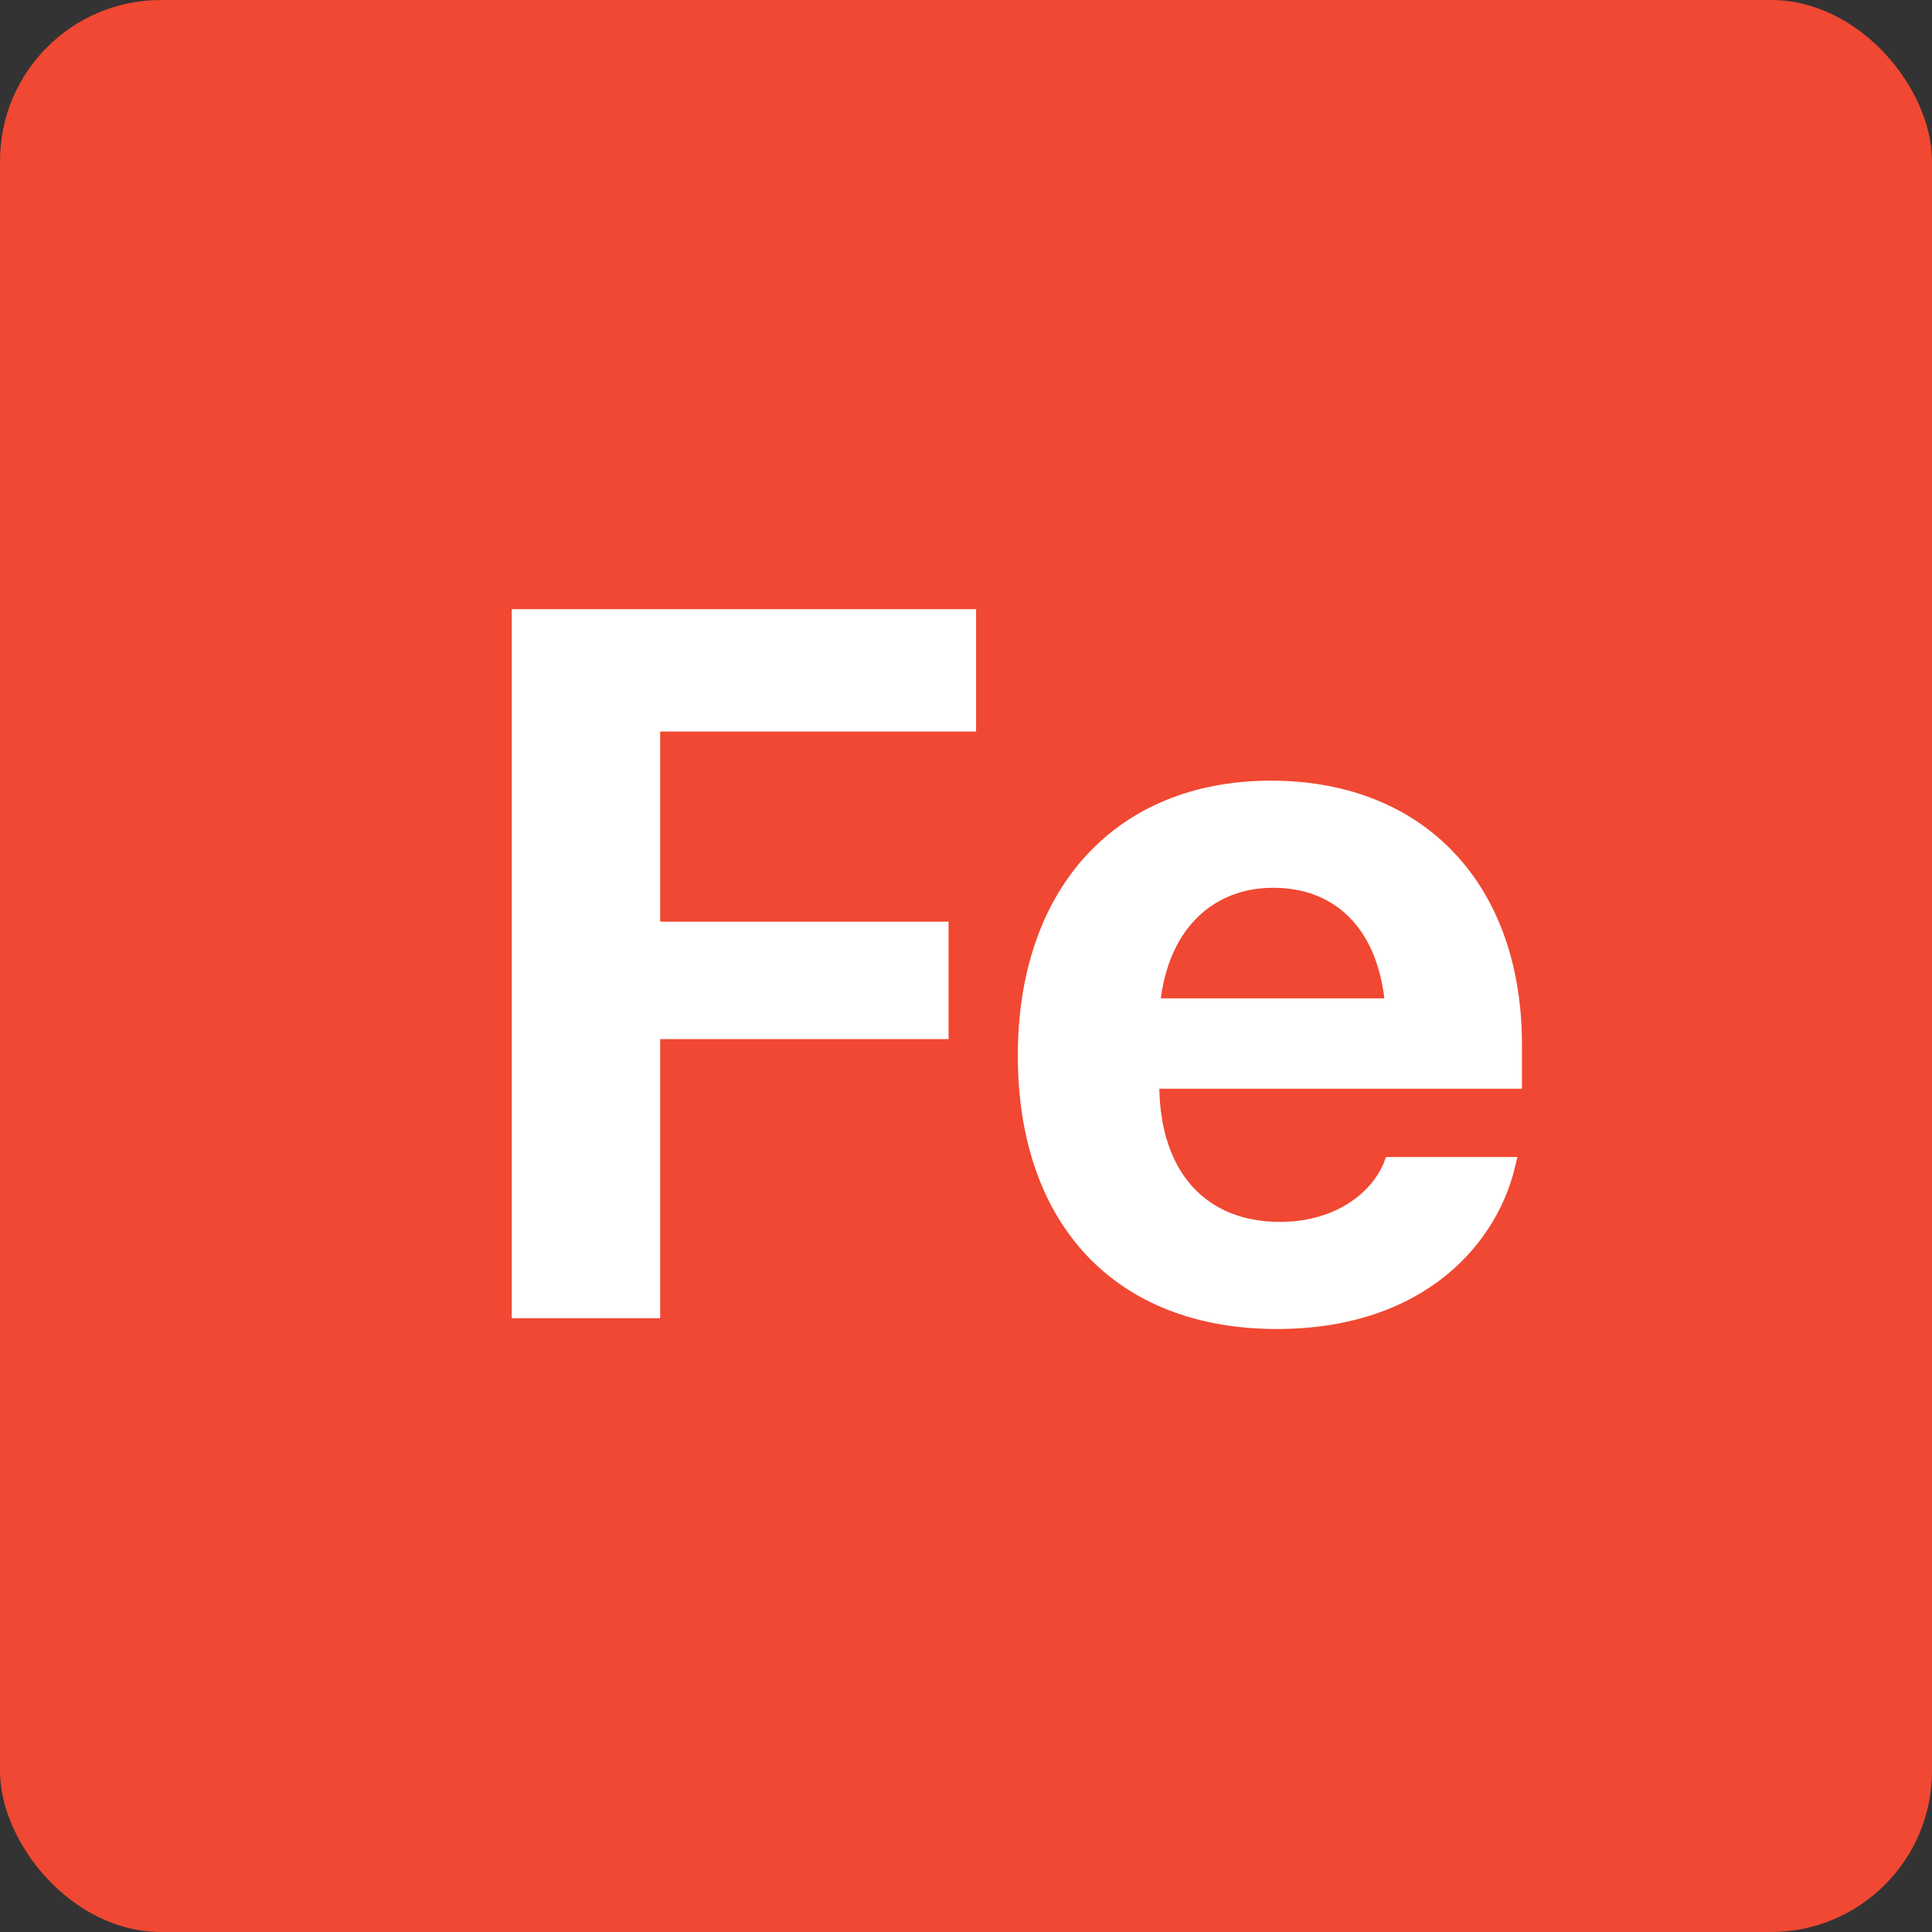
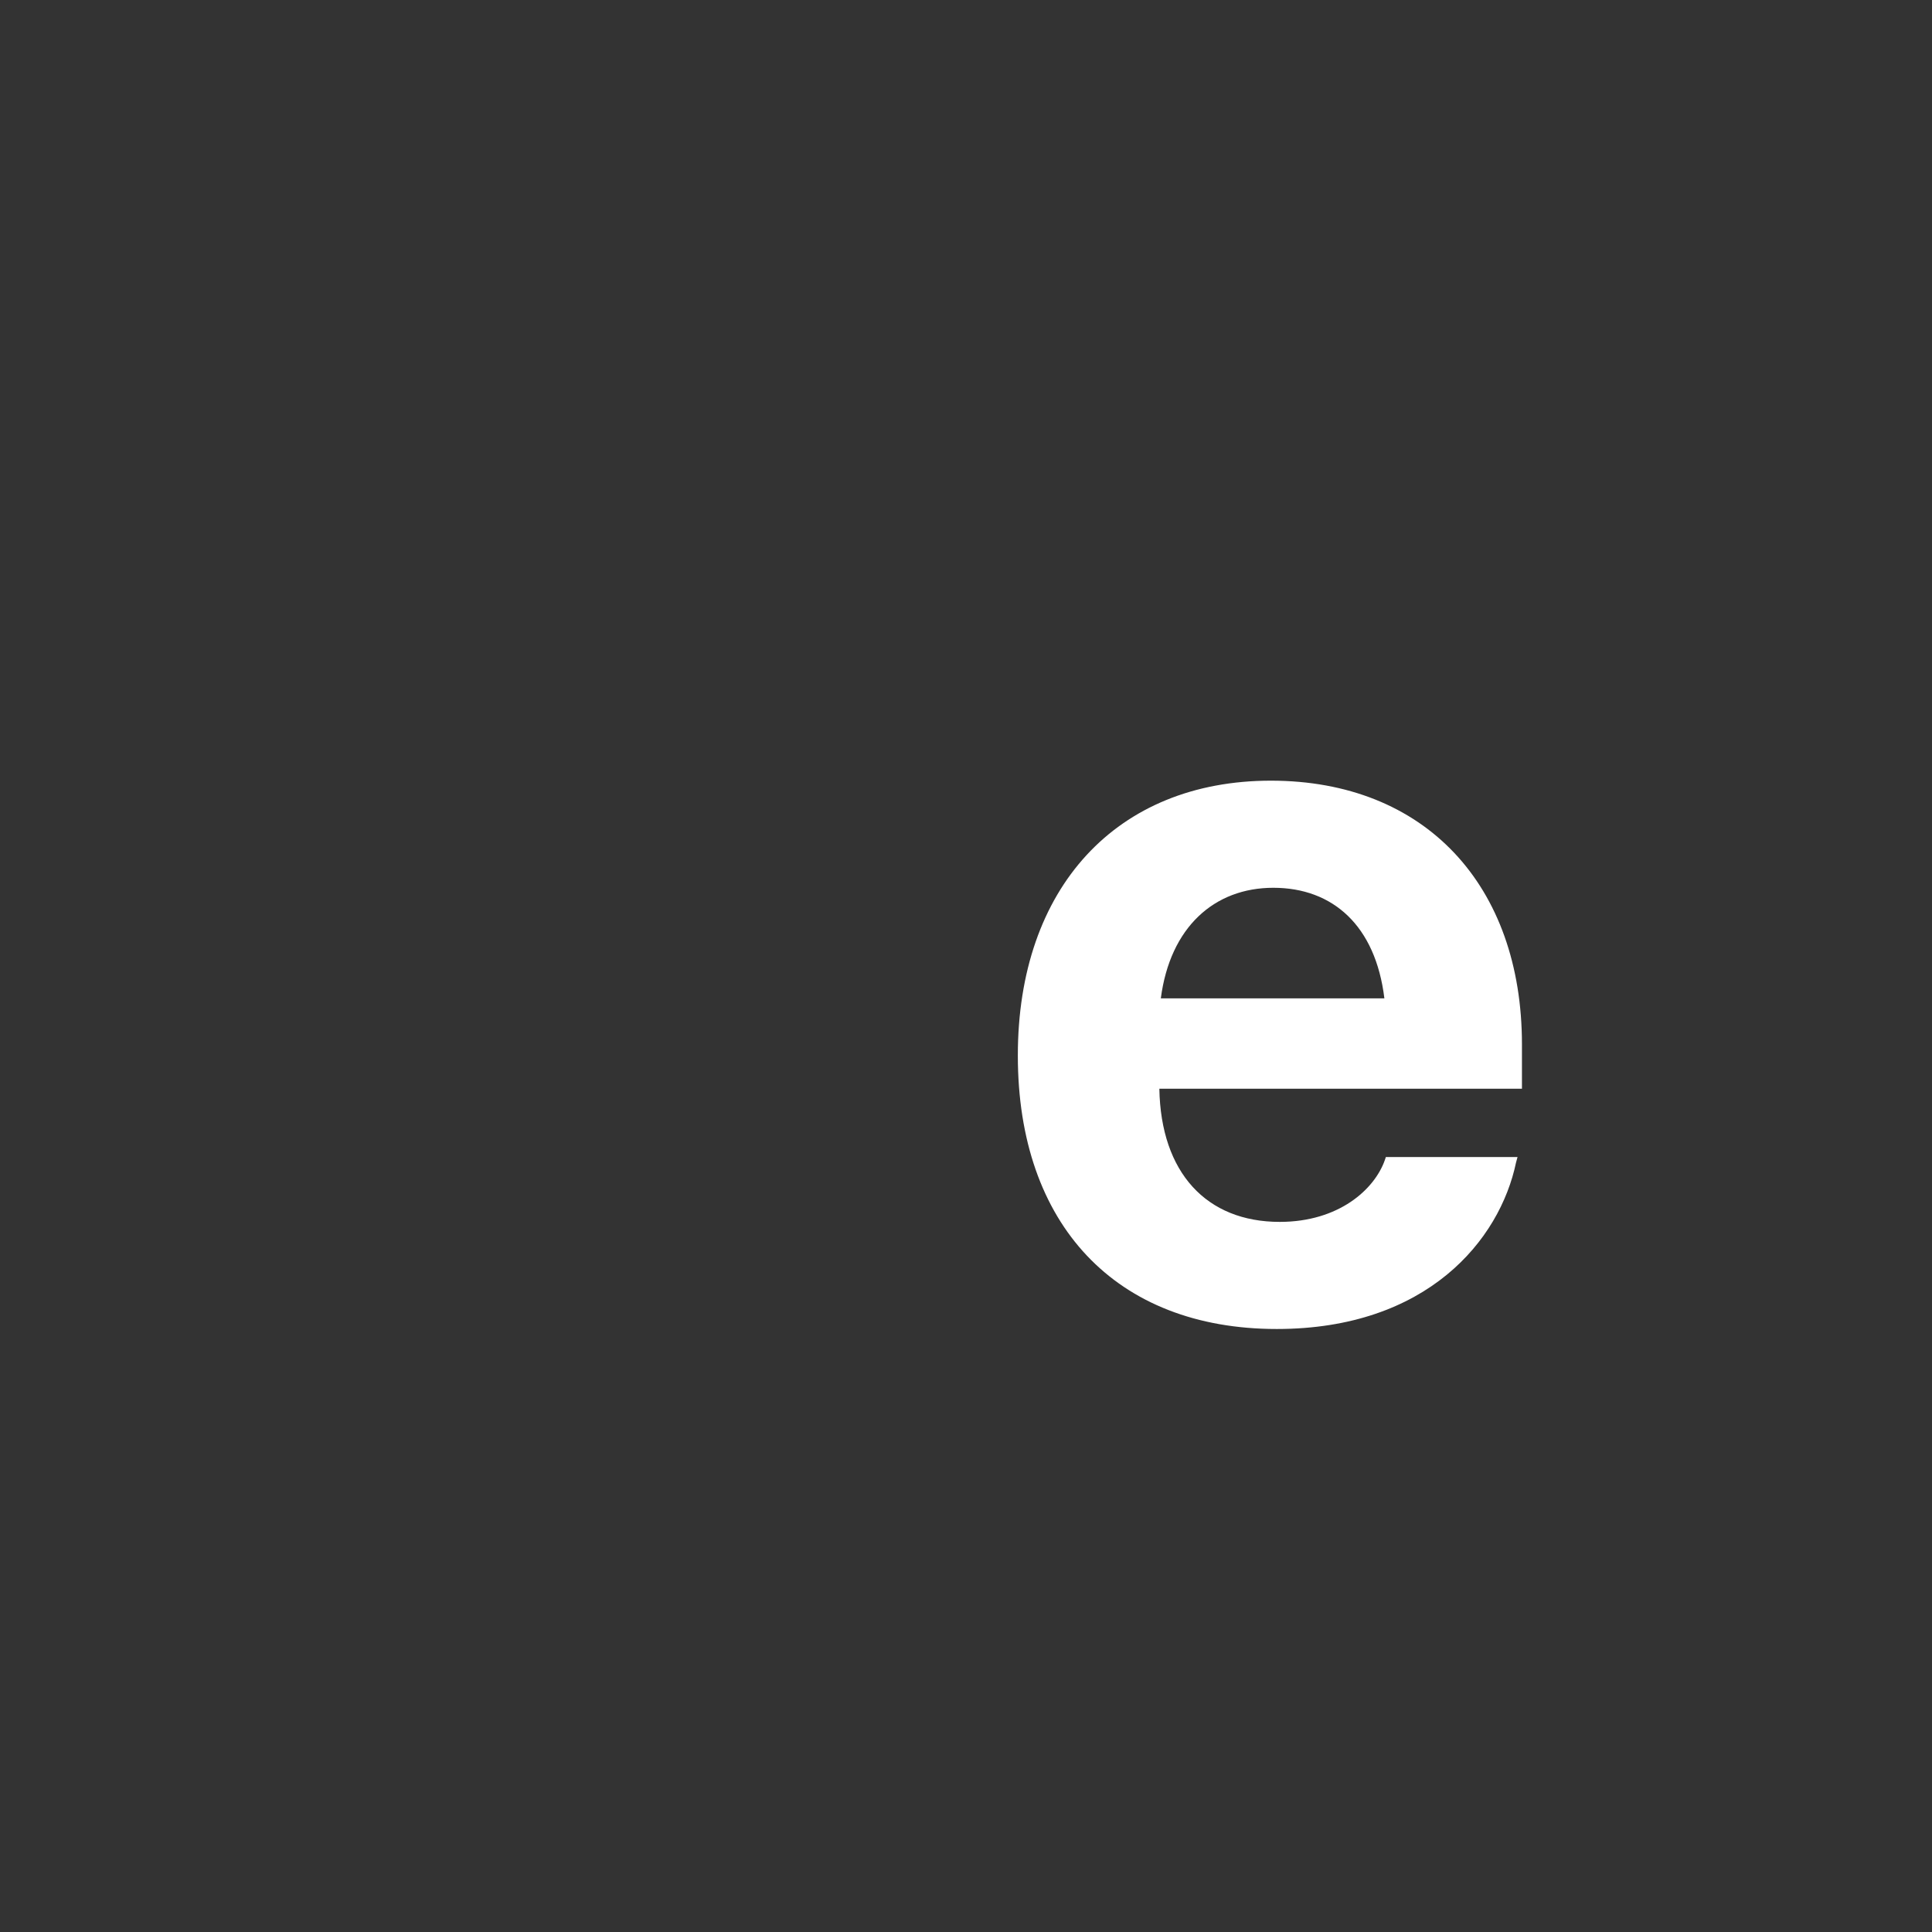
<svg xmlns="http://www.w3.org/2000/svg" width="192" height="192" viewBox="0 0 192 192" fill="none">
  <rect x="0" y="0" width="192" height="192" fill="#333333" stroke="none" />
-   <rect width="192" height="192" rx="16" fill="#F04832" />
-   <path d="M50.859 131V60.541H97.002V72.699H65.606V91.596H94.268V103.266H65.606V131H50.859Z" fill="white" />
  <path d="M126.885 132.074C110.869 132.074 101.152 121.674 101.152 104.926V104.877C101.152 88.227 110.967 77.582 126.299 77.582C141.631 77.582 151.25 87.982 151.25 103.803V108.197H115.215C115.361 116.547 119.902 121.43 127.178 121.43C133.037 121.43 136.602 118.207 137.627 115.277L137.725 114.984H150.811L150.664 115.521C149.053 123.236 141.826 132.074 126.885 132.074ZM126.543 88.227C120.684 88.227 116.289 92.133 115.361 99.213H137.578C136.699 91.986 132.451 88.227 126.543 88.227Z" fill="white" />
</svg>